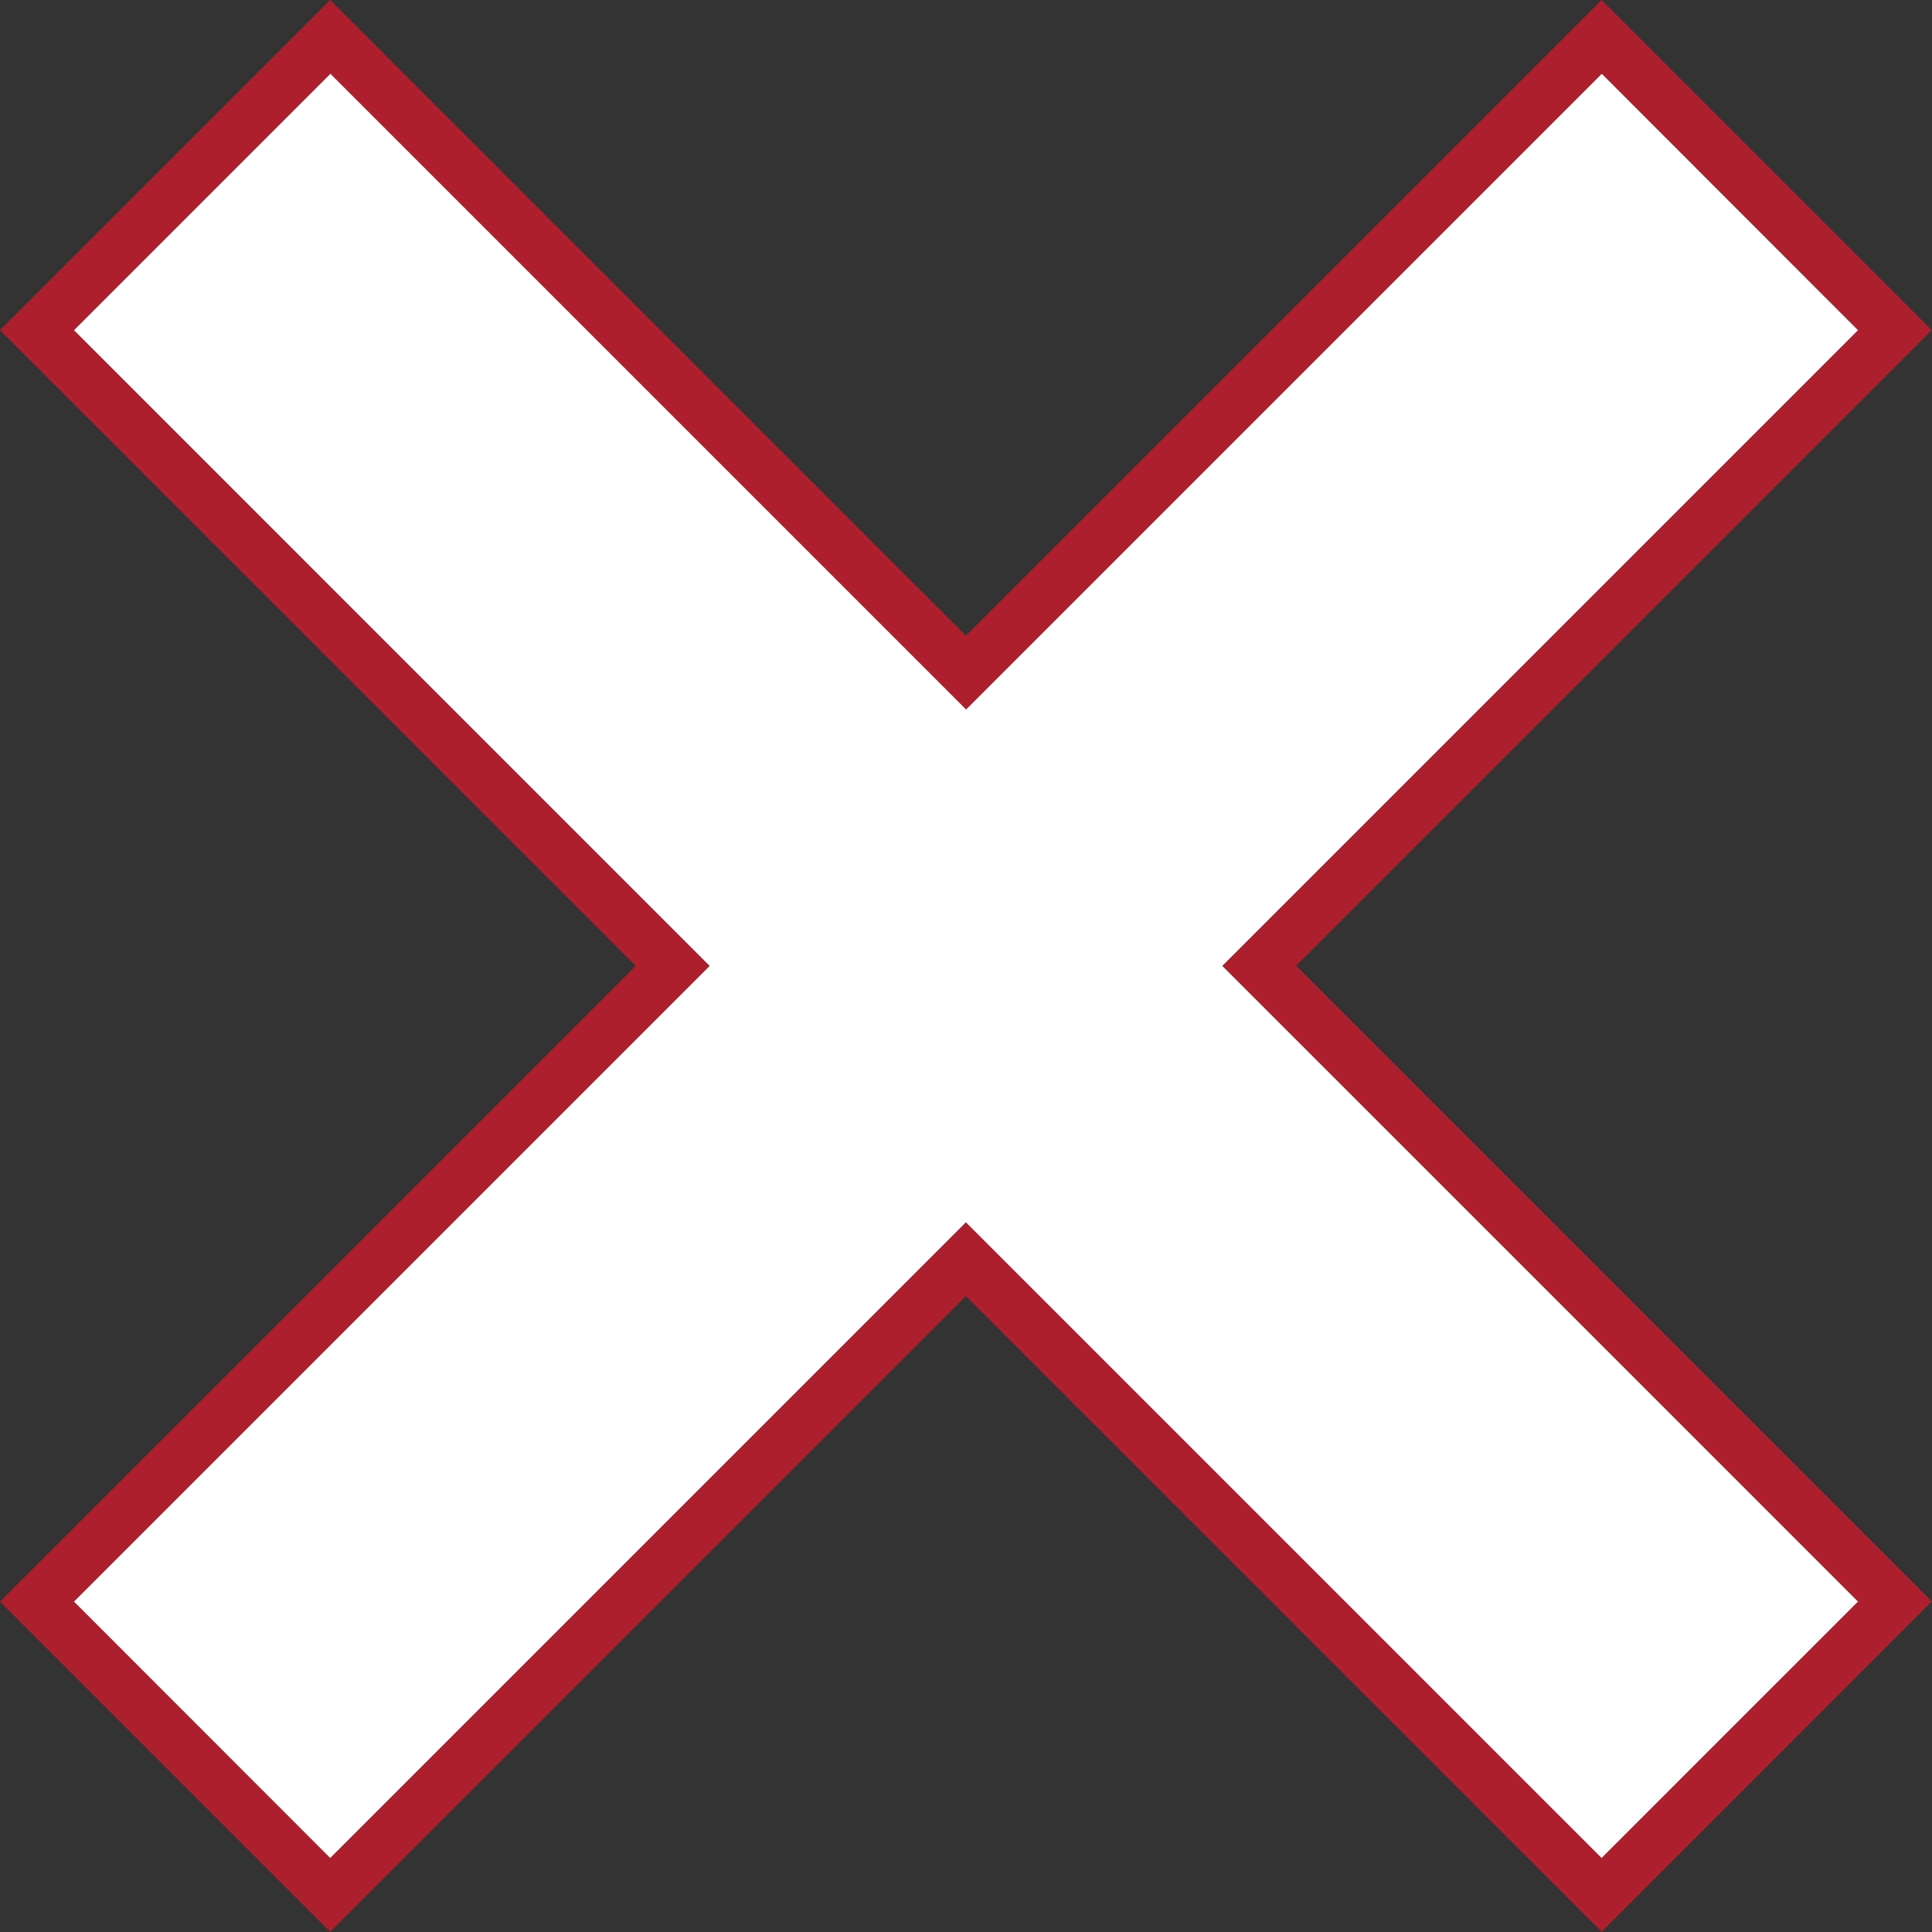
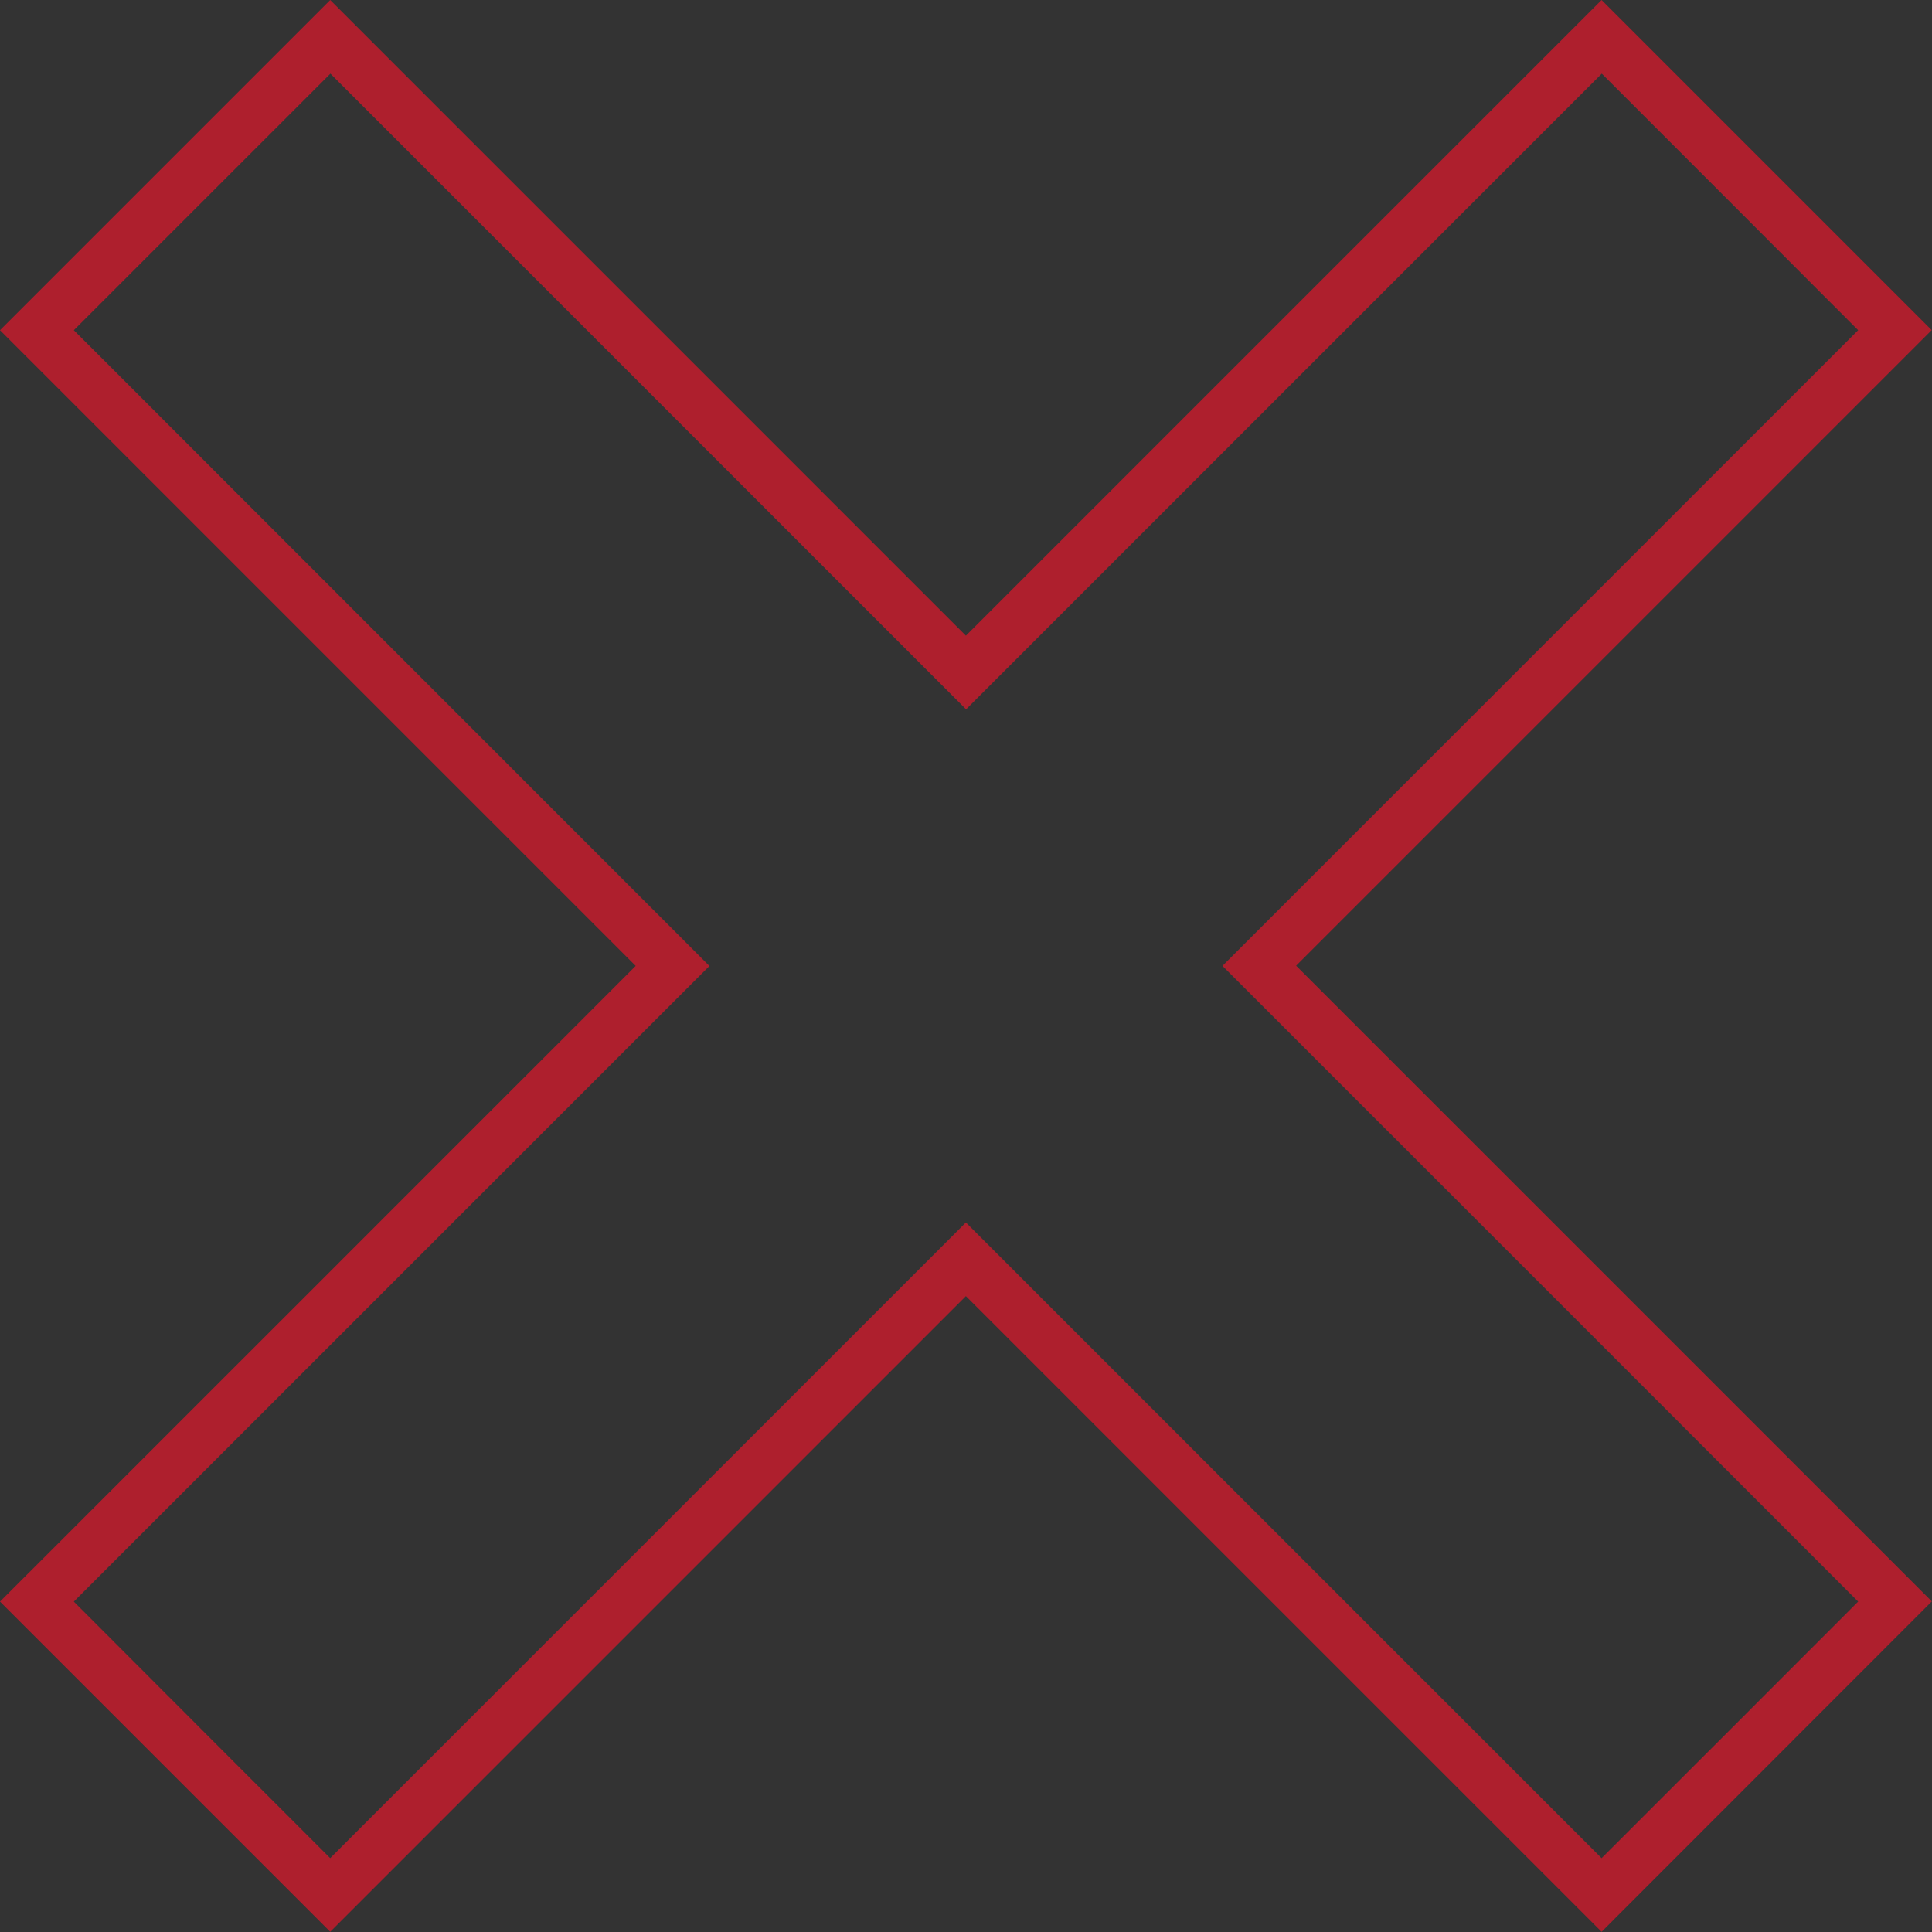
<svg xmlns="http://www.w3.org/2000/svg" id="Layer_2" data-name="Layer 2" viewBox="0 0 102.33 102.33">
  <rect x="0" y="0" width="102.33" height="102.33" fill="#333333" stroke="none" />
  <defs>
    <style>
      .cls-1 {
        fill: #fff;
      }

      .cls-1, .cls-2 {
        stroke-width: 0px;
      }

      .cls-2 {
        fill: #ae1f2d;
      }
    </style>
  </defs>
  <g id="Layer_1-2" data-name="Layer 1">
    <g>
-       <path class="cls-1" d="m3.91,84.83c1.26,1.26,12.33,12.33,13.58,13.59,1.4-1.4,33.67-33.67,33.67-33.67,0,0,32.27,32.27,33.67,33.67,1.19-1.19,12.39-12.4,13.59-13.59-1.4-1.4-33.67-33.67-33.67-33.67,0,0,32.27-32.27,33.67-33.67-1.26-1.26-12.33-12.33-13.58-13.59-1.4,1.4-33.67,33.67-33.67,33.67,0,0-32.27-32.27-33.67-33.67-1.26,1.26-12.33,12.33-13.59,13.59,1.4,1.4,33.67,33.67,33.67,33.67,0,0-32.27,32.27-33.67,33.67Z" />
      <path class="cls-2" d="m102.33,17.5L84.83,0s-32.27,32.27-33.67,33.67C49.76,32.27,17.49,0,17.49,0L0,17.49s32.27,32.27,33.67,33.67C32.27,52.57,0,84.83,0,84.83l17.49,17.49s32.27-32.27,33.67-33.67c1.4,1.4,33.67,33.67,33.67,33.67l17.49-17.5s-32.27-32.27-33.67-33.67c1.4-1.4,33.67-33.67,33.67-33.67ZM37.58,51.17S5.31,18.89,3.91,17.49c1.26-1.26,12.33-12.33,13.59-13.59,1.4,1.4,33.67,33.67,33.67,33.67,0,0,32.27-32.27,33.67-33.67,1.26,1.26,12.33,12.33,13.58,13.59-1.4,1.4-33.67,33.67-33.67,33.67,0,0,32.27,32.26,33.67,33.67-1.19,1.19-12.39,12.4-13.59,13.59-1.4-1.4-33.67-33.67-33.67-33.67,0,0-32.27,32.27-33.67,33.67-1.26-1.26-12.33-12.33-13.58-13.59,1.4-1.4,33.67-33.67,33.67-33.67Z" />
    </g>
  </g>
</svg>